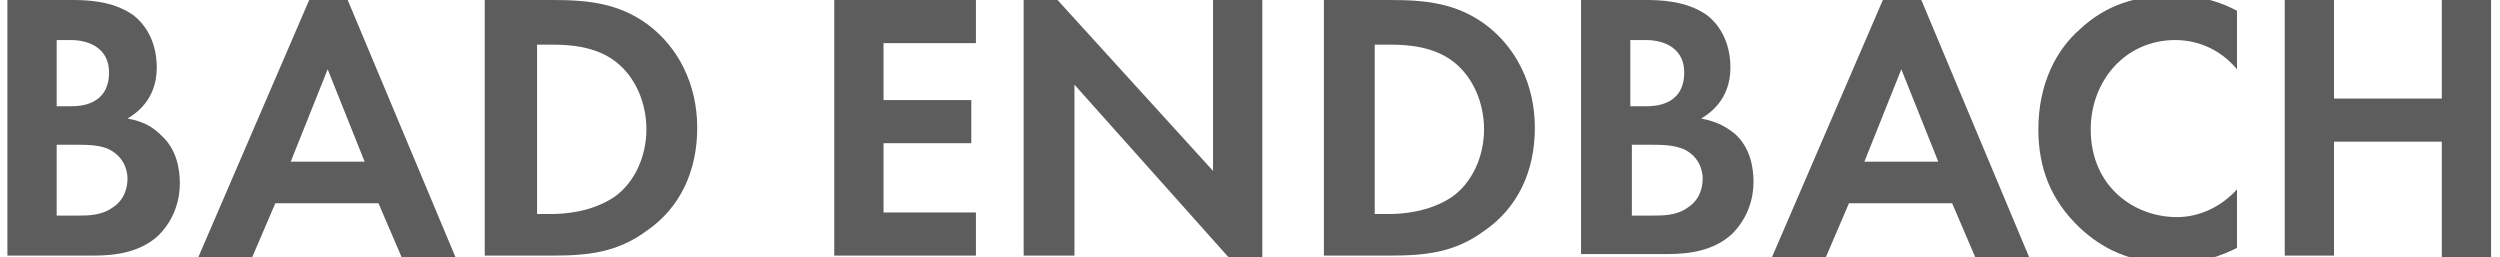
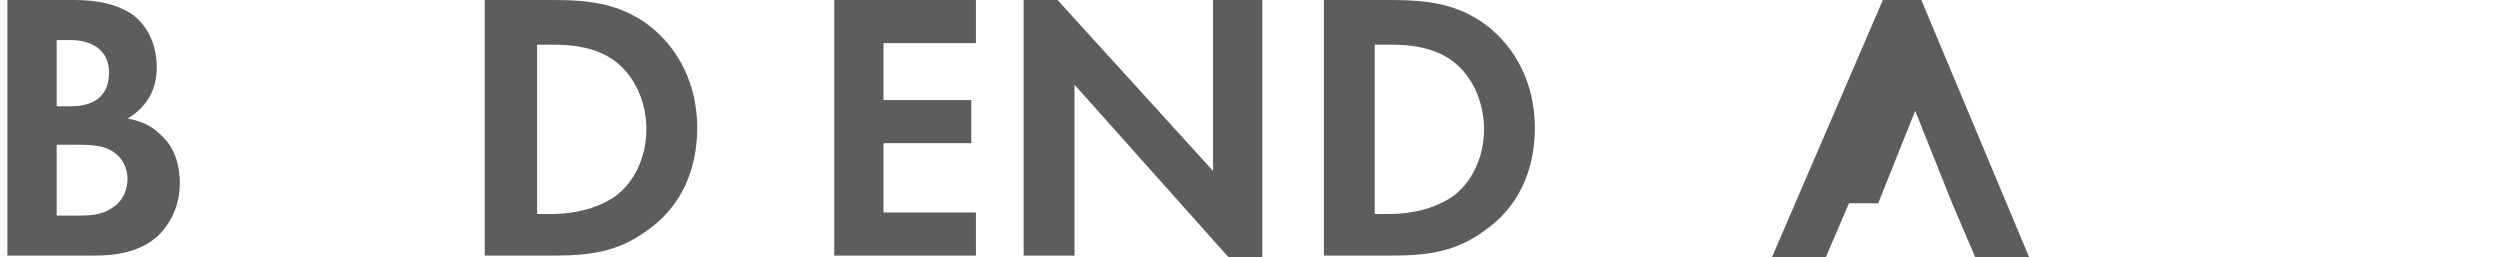
<svg xmlns="http://www.w3.org/2000/svg" height="18" id="Ebene_1" style="enable-background:new 0 0 161.4 16.7;" version="1.1" viewBox="0 0 161.4 16.7" width="175" x="0px" xml:space="preserve" y="0px">
  <style type="text/css">
	.st0{enable-background:new    ;}
	.st1{fill:#5D5D5D;}
</style>
  <g class="st0">
    <path class="st1" d="M4.1,0C5,0,6.8,0,8.2,1c1,0.8,1.5,2,1.5,3.4c0,2.1-1.4,3-1.9,3.3C9,7.9,9.6,8.4,10,8.8c1,0.9,1.2,2.2,1.2,3.1   c0,1-0.3,2.3-1.4,3.4c-1.2,1.1-2.8,1.3-4.2,1.3H0V0H4.1z M3.2,6.9h0.9c0.5,0,2.5,0,2.5-2.2c0-1.5-1.2-2.1-2.5-2.1H3.2V6.9z M3.2,14   h1.4c0.6,0,1.5,0,2.2-0.5c0.8-0.5,1-1.3,1-1.9c0-0.5-0.2-1.4-1.2-1.9C6,9.4,5.1,9.4,4.4,9.4H3.2V14z" />
-     <path class="st1" d="M24.1,13.2h-6.7l-1.5,3.5h-3.5L19.6,0h2.5l7,16.7h-3.5L24.1,13.2z M23.2,10.5l-2.4-6l-2.4,6H23.2z" />
    <path class="st1" d="M35.4,0c2.3,0,4.3,0.2,6.2,1.6c2,1.5,3.2,3.9,3.2,6.7s-1.1,5.2-3.3,6.7c-1.9,1.4-3.8,1.6-6.1,1.6H31V0H35.4z    M34.3,13.9h1c0.8,0,2.6-0.1,4.1-1.1c1.3-0.9,2.1-2.6,2.1-4.4c0-1.7-0.7-3.4-2-4.4c-1.3-1-3-1.1-4.1-1.1h-1V13.9z" />
    <path class="st1" d="M62.9,2.8h-6v3.7h5.7v2.8h-5.7v4.5h6v2.8h-9.2V0h9.2V2.8z" />
    <path class="st1" d="M66,16.7V0h2.2l10.1,11.1V0h3.2v16.7h-2.2L69.3,5.5v11.1H66z" />
    <path class="st1" d="M89.8,0c2.3,0,4.3,0.2,6.2,1.6c2,1.5,3.2,3.9,3.2,6.7s-1.1,5.2-3.3,6.7c-1.9,1.4-3.8,1.6-6.1,1.6h-4.3V0H89.8z    M88.7,13.9h1c0.8,0,2.6-0.1,4.1-1.1c1.3-0.9,2.1-2.6,2.1-4.4c0-1.7-0.7-3.4-2-4.4c-1.3-1-3-1.1-4.1-1.1h-1V13.9z" />
-     <path class="st1" d="M106.3,0c0.9,0,2.7,0,4.1,1c1,0.8,1.5,2,1.5,3.4c0,2.1-1.4,3-1.9,3.3c1.1,0.2,1.7,0.6,2.2,1   c1,0.9,1.2,2.2,1.2,3.1c0,1-0.3,2.3-1.4,3.4c-1.2,1.1-2.8,1.3-4.2,1.3h-5.6V0H106.3z M105.5,6.9h0.9c0.5,0,2.5,0,2.5-2.2   c0-1.5-1.2-2.1-2.5-2.1h-1V6.9z M105.5,14h1.4c0.6,0,1.5,0,2.2-0.5c0.8-0.5,1-1.3,1-1.9c0-0.5-0.2-1.4-1.2-1.9   c-0.7-0.3-1.5-0.3-2.2-0.3h-1.2V14z" />
-     <path class="st1" d="M126.3,13.2h-6.7l-1.5,3.5h-3.5L121.8,0h2.5l7,16.7h-3.5L126.3,13.2z M125.4,10.5l-2.4-6l-2.4,6H125.4z" />
-     <path class="st1" d="M144.8,16.1c-1,0.5-2.3,1-4.1,1c-2.9,0-4.7-1-6.1-2.3c-1.9-1.8-2.7-3.9-2.7-6.4c0-3,1.2-5.2,2.7-6.5   c1.7-1.6,3.7-2.2,6.1-2.2c1.2,0,2.6,0.2,4.1,1v3.8c-1.5-1.8-3.4-1.9-4-1.9c-3.3,0-5.5,2.7-5.5,5.8c0,3.7,2.8,5.7,5.6,5.7   c1.5,0,2.9-0.7,3.9-1.8V16.1z" />
-     <path class="st1" d="M151.1,6.4h7V0h3.2v16.7h-3.2V9.2h-7v7.4h-3.2V0h3.2V6.4z" />
+     <path class="st1" d="M126.3,13.2h-6.7l-1.5,3.5h-3.5L121.8,0h2.5l7,16.7h-3.5L126.3,13.2z l-2.4-6l-2.4,6H125.4z" />
  </g>
</svg>